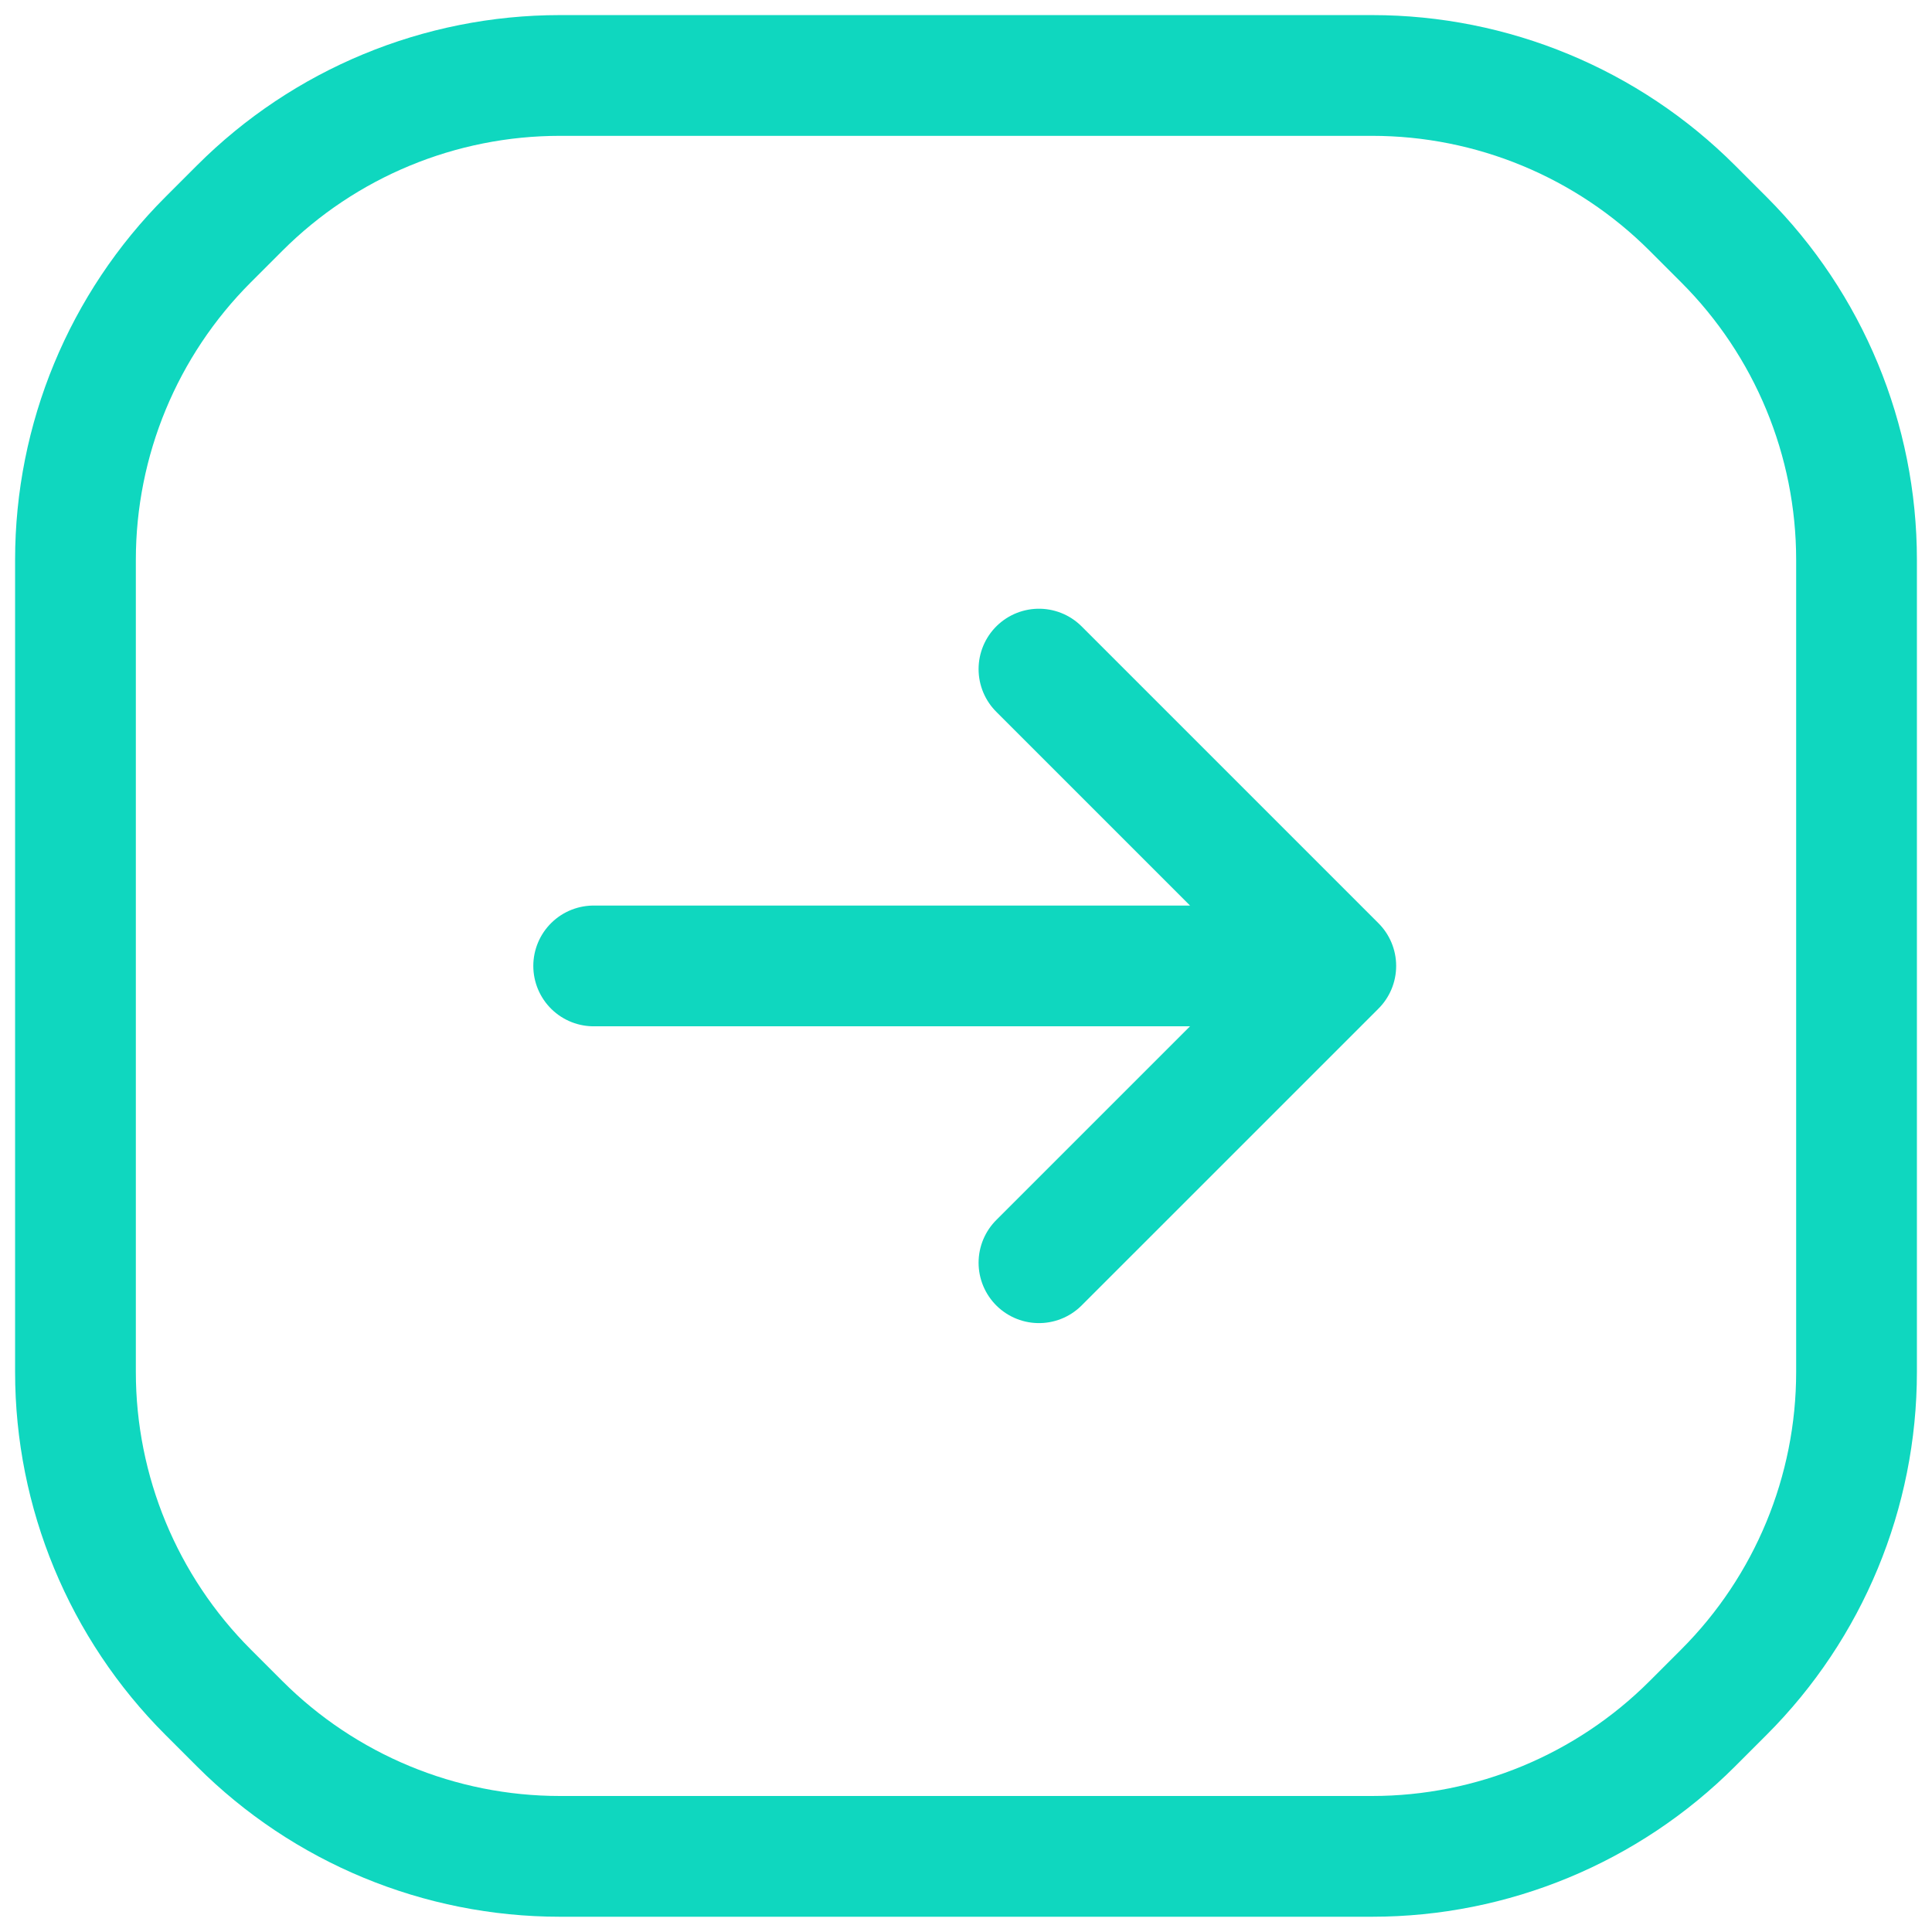
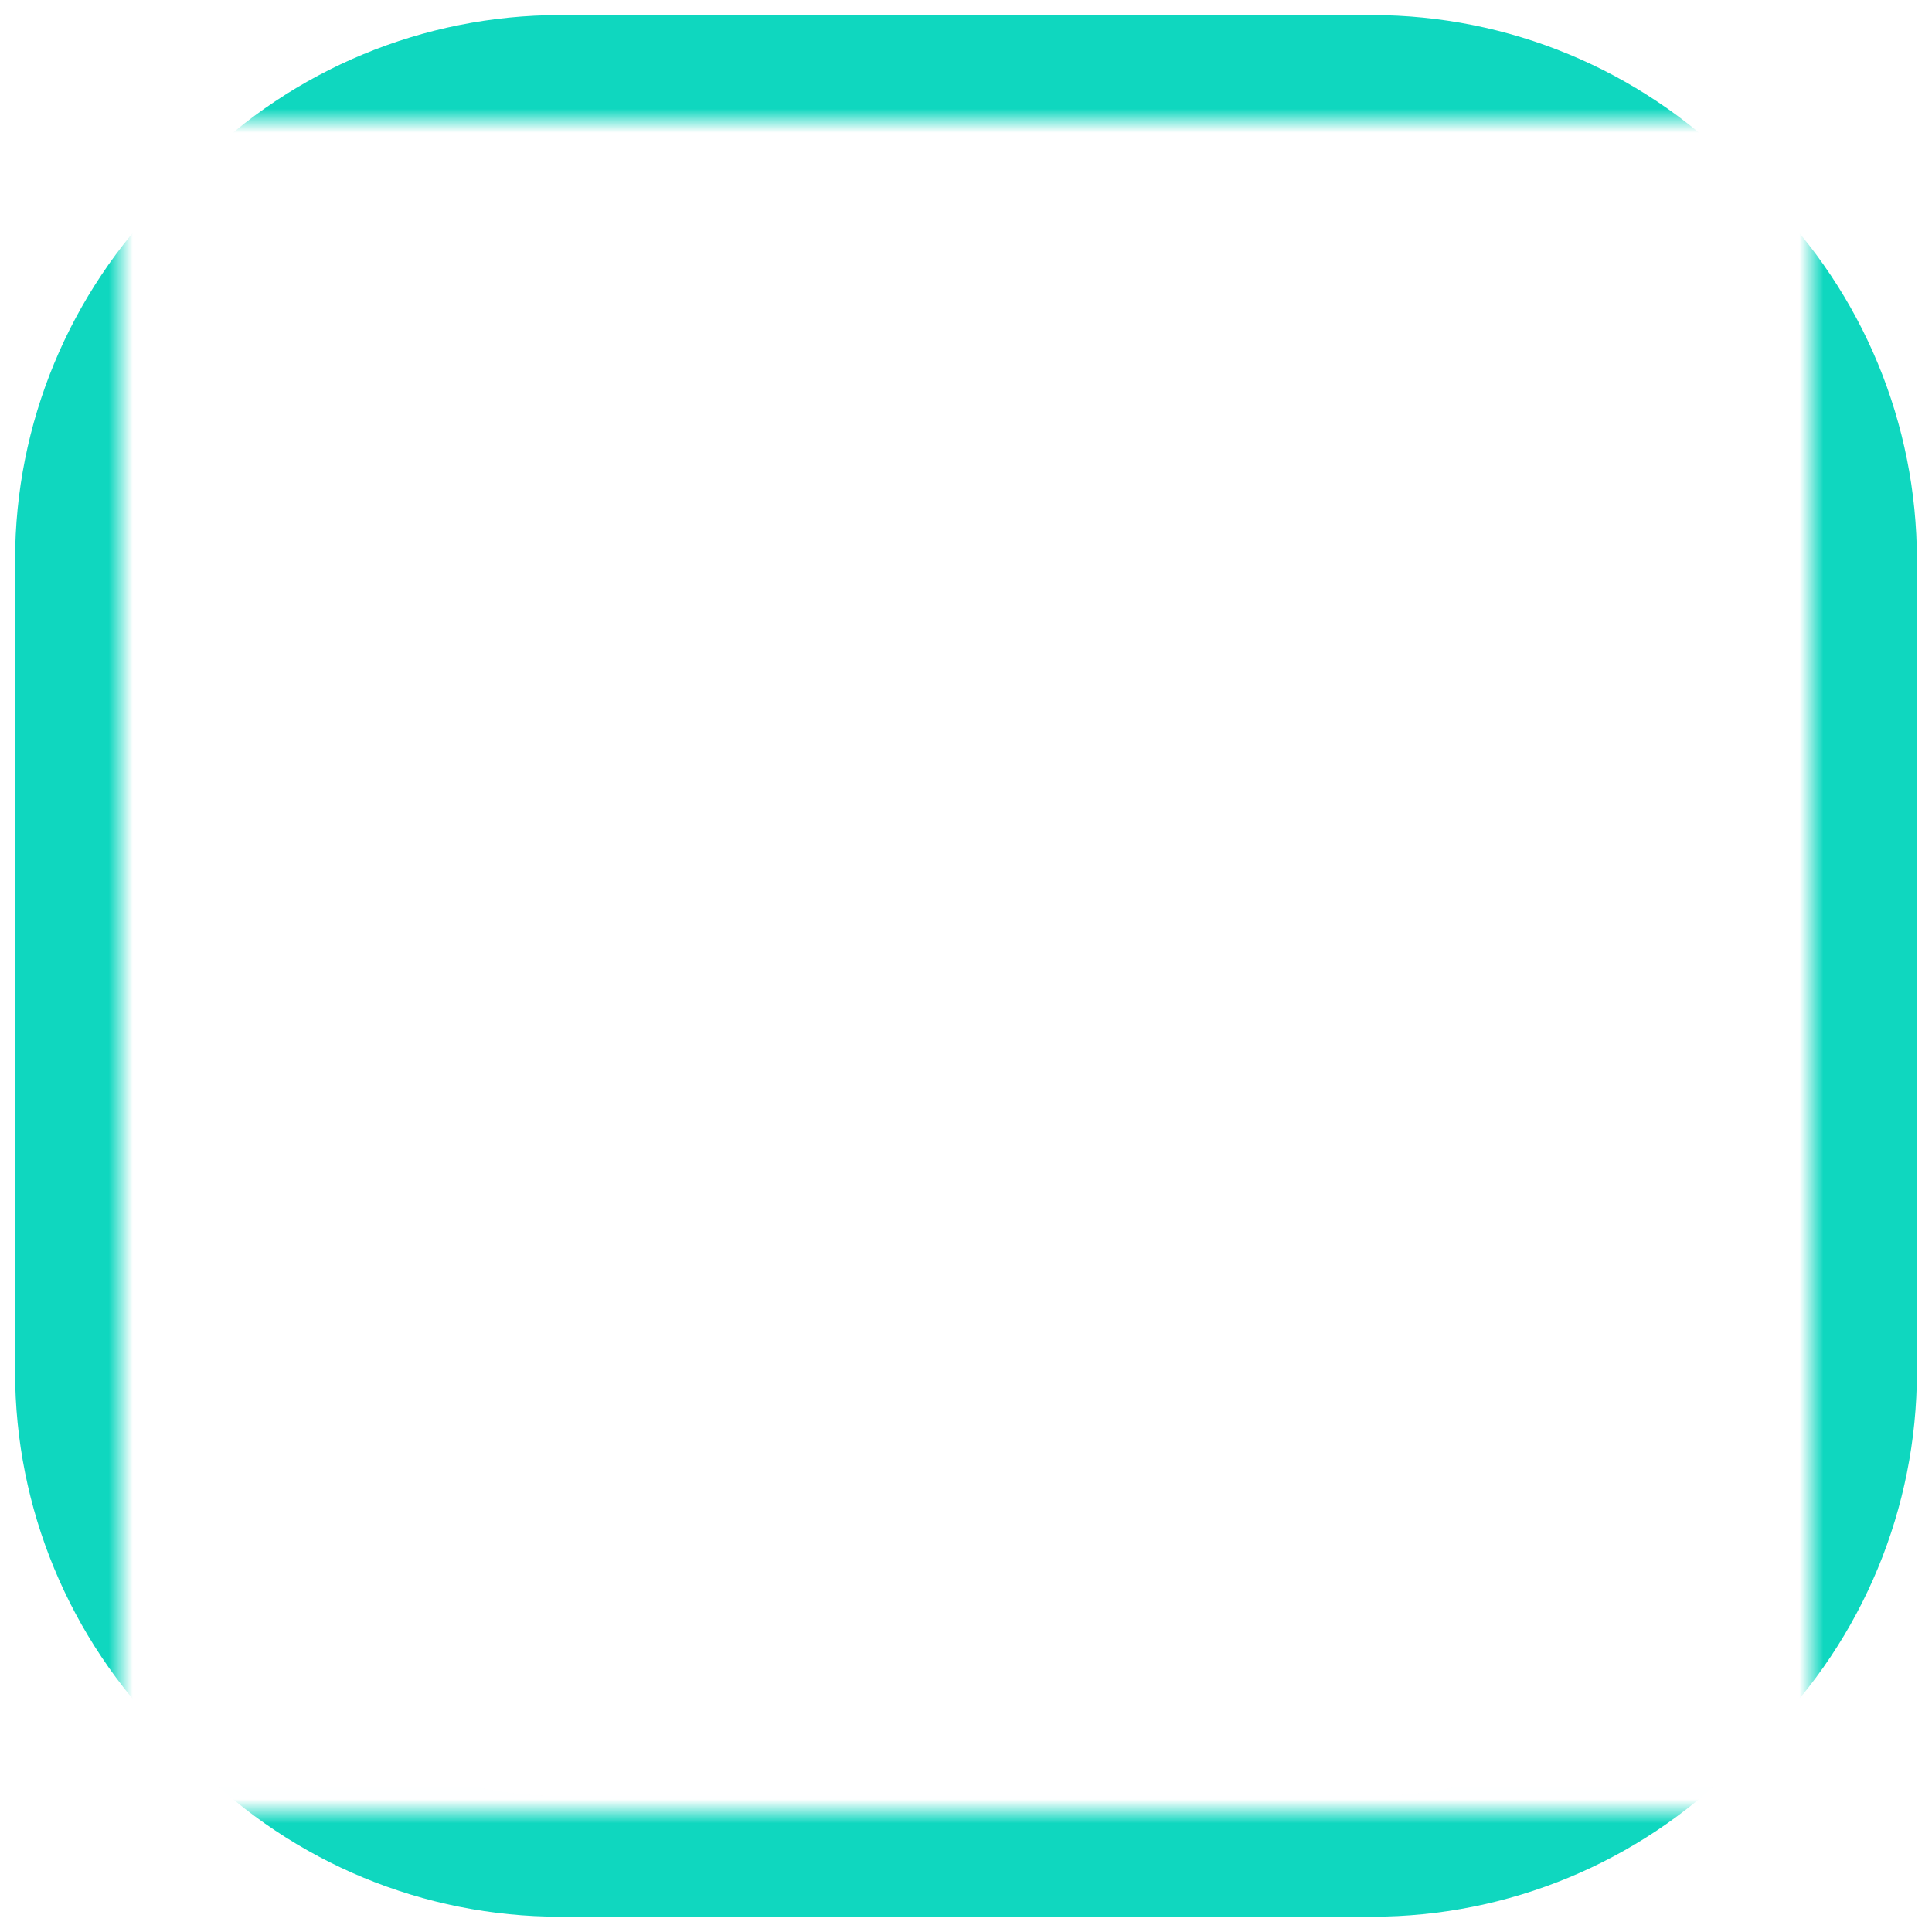
<svg xmlns="http://www.w3.org/2000/svg" width="80" height="80" viewBox="0 0 80 80" fill="none">
  <mask id="mask0_7_348" style="mask-type:luminance" maskUnits="userSpaceOnUse" x="0" y="0" width="80" height="80">
-     <path d="M0 1.52588e-05H80V79.993H0V1.52588e-05Z" fill="white" />
    <path d="M77.5 77.493V2.5H2.5V77.493H77.5Z" stroke="white" stroke-width="5" />
  </mask>
  <g mask="url(#mask0_7_348)">
    <path d="M55.312 39.997H24.583M55.312 39.997L43.021 52.287M55.312 39.997L43.021 27.706M70.075 8.616L71.383 9.924C74.9 13.44 76.875 18.209 76.875 23.181V56.812C76.875 61.784 74.9 66.553 71.383 70.069L70.075 71.377C66.559 74.893 61.79 76.868 56.817 76.868H23.183C18.21 76.868 13.441 74.893 9.925 71.377L8.617 70.069C5.1 66.553 3.125 61.784 3.125 56.812V23.181C3.125 18.209 5.1 13.44 8.617 9.924L9.925 8.616C13.441 5.1 18.21 3.125 23.183 3.125H56.817C61.79 3.125 66.559 5.1 70.075 8.616Z" stroke="#0FD7BF" stroke-width="5" stroke-miterlimit="10" stroke-linecap="round" stroke-linejoin="round" />
  </g>
</svg>